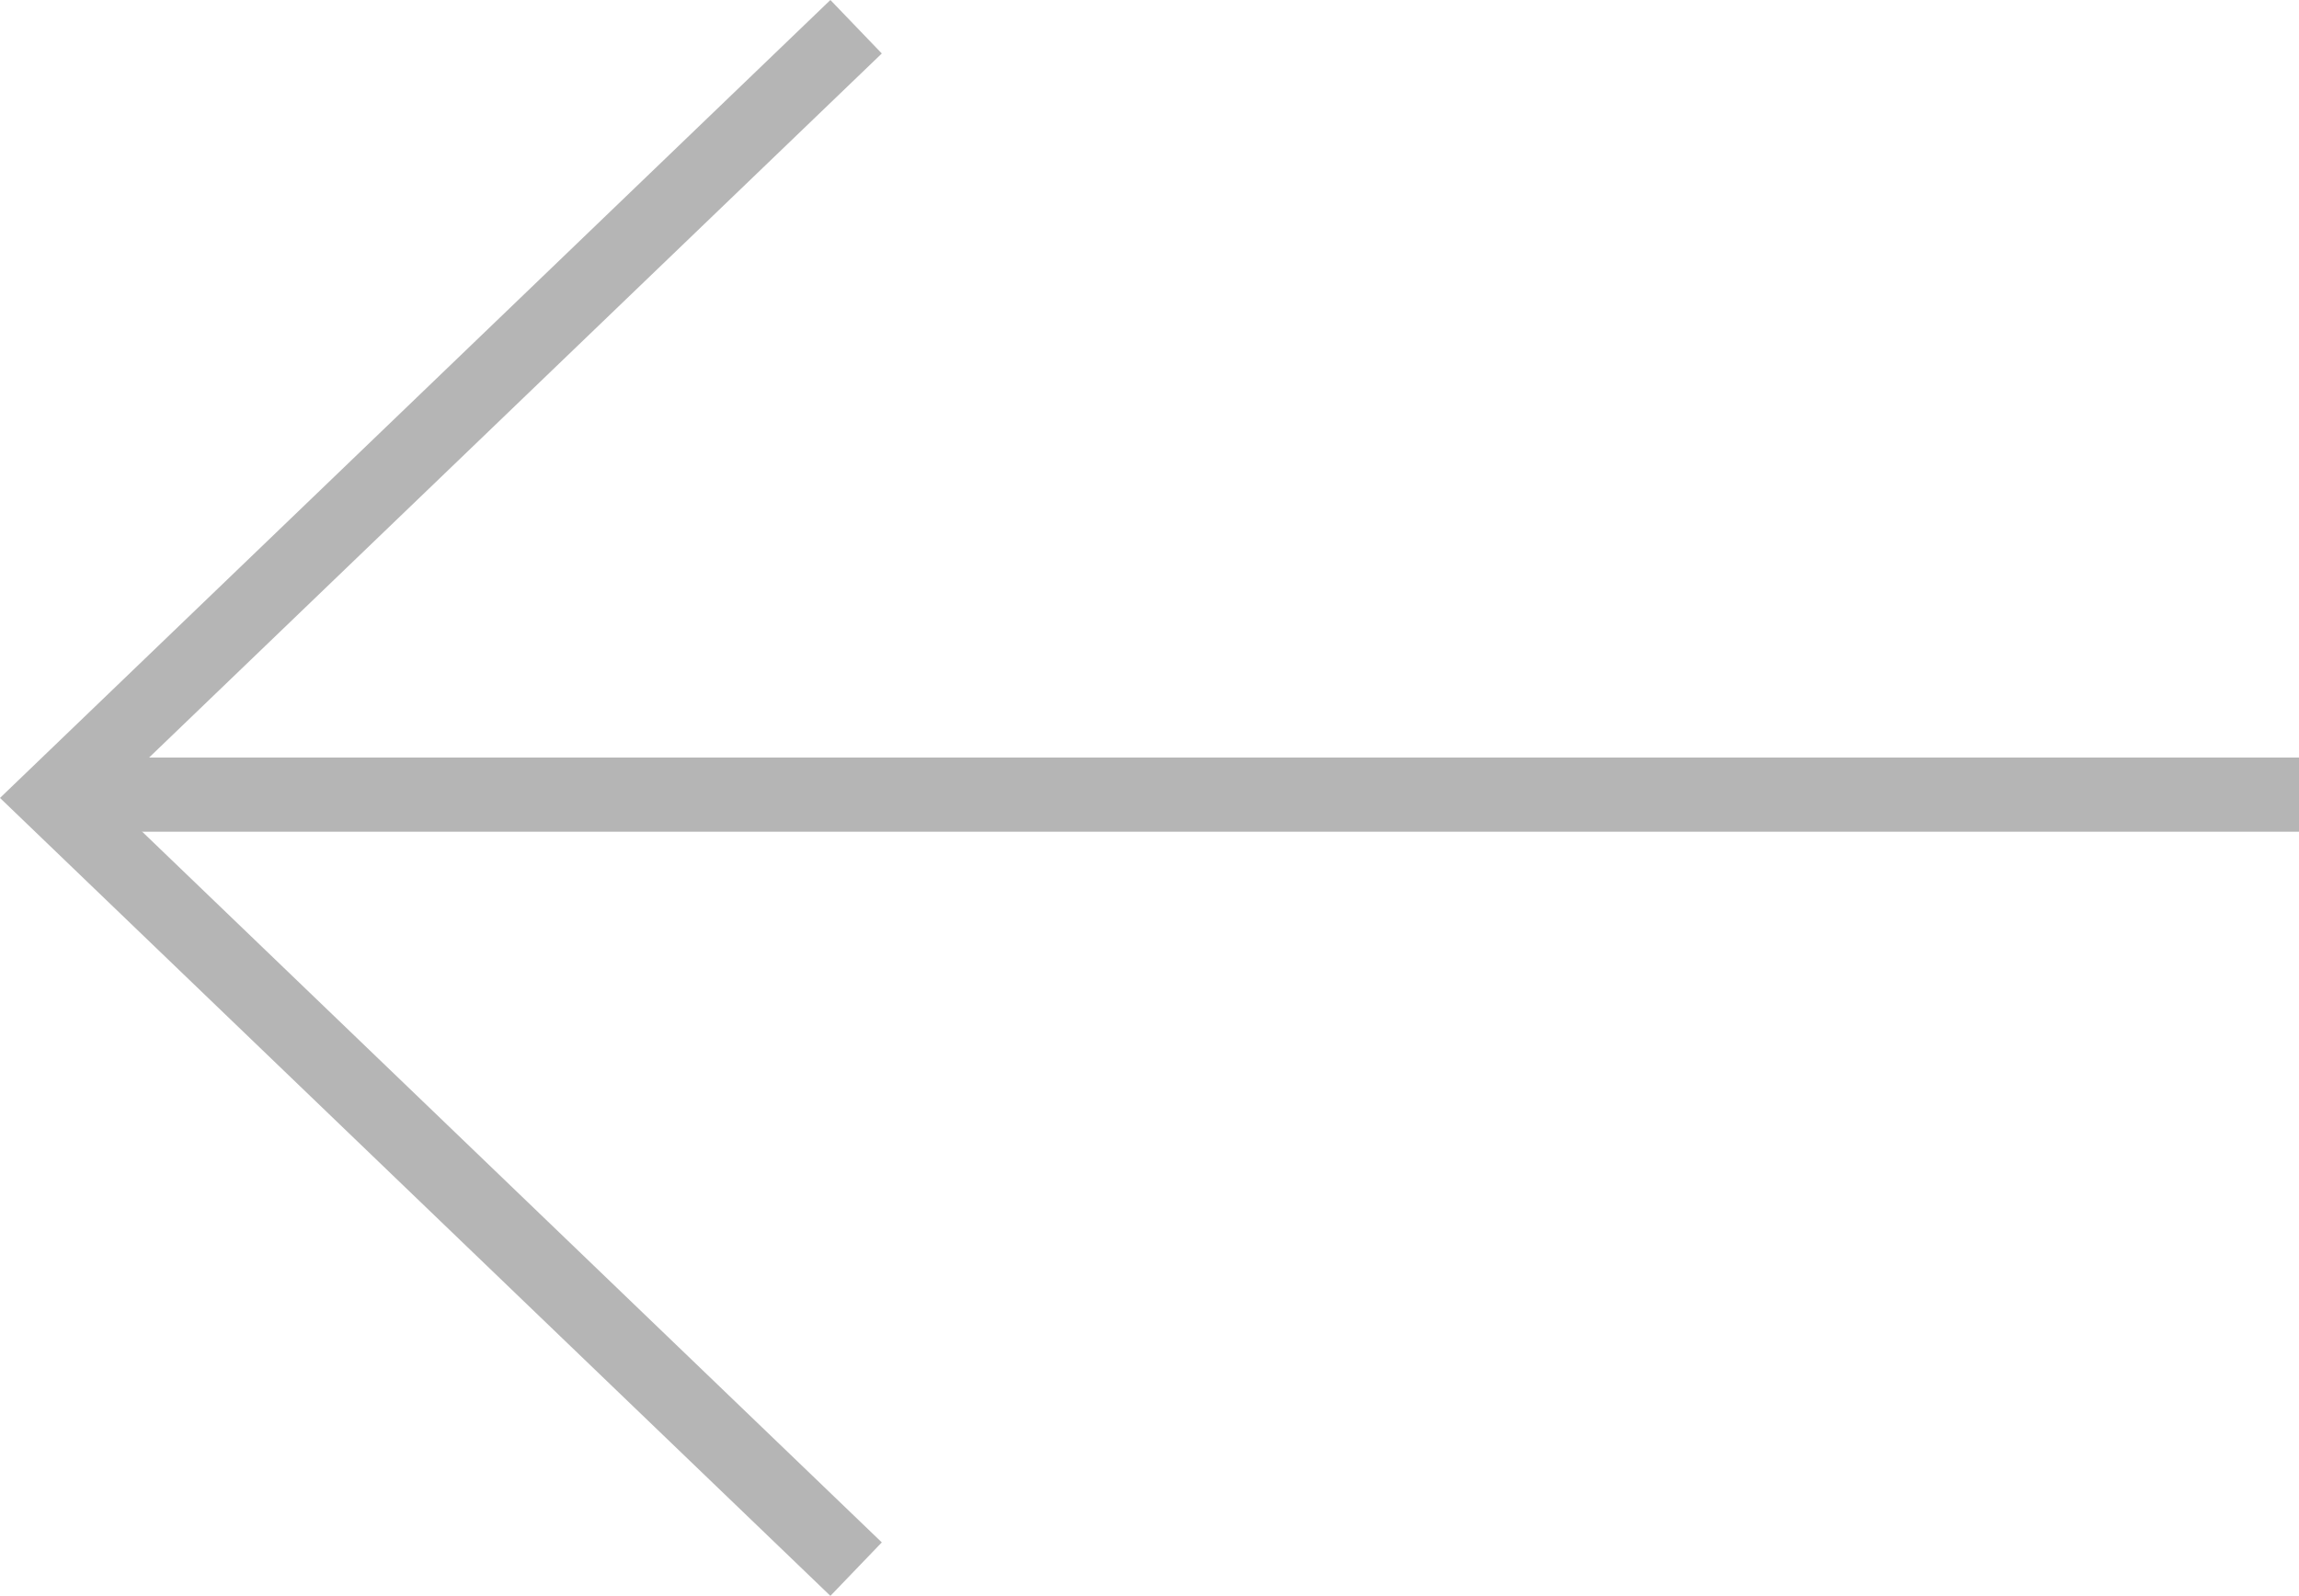
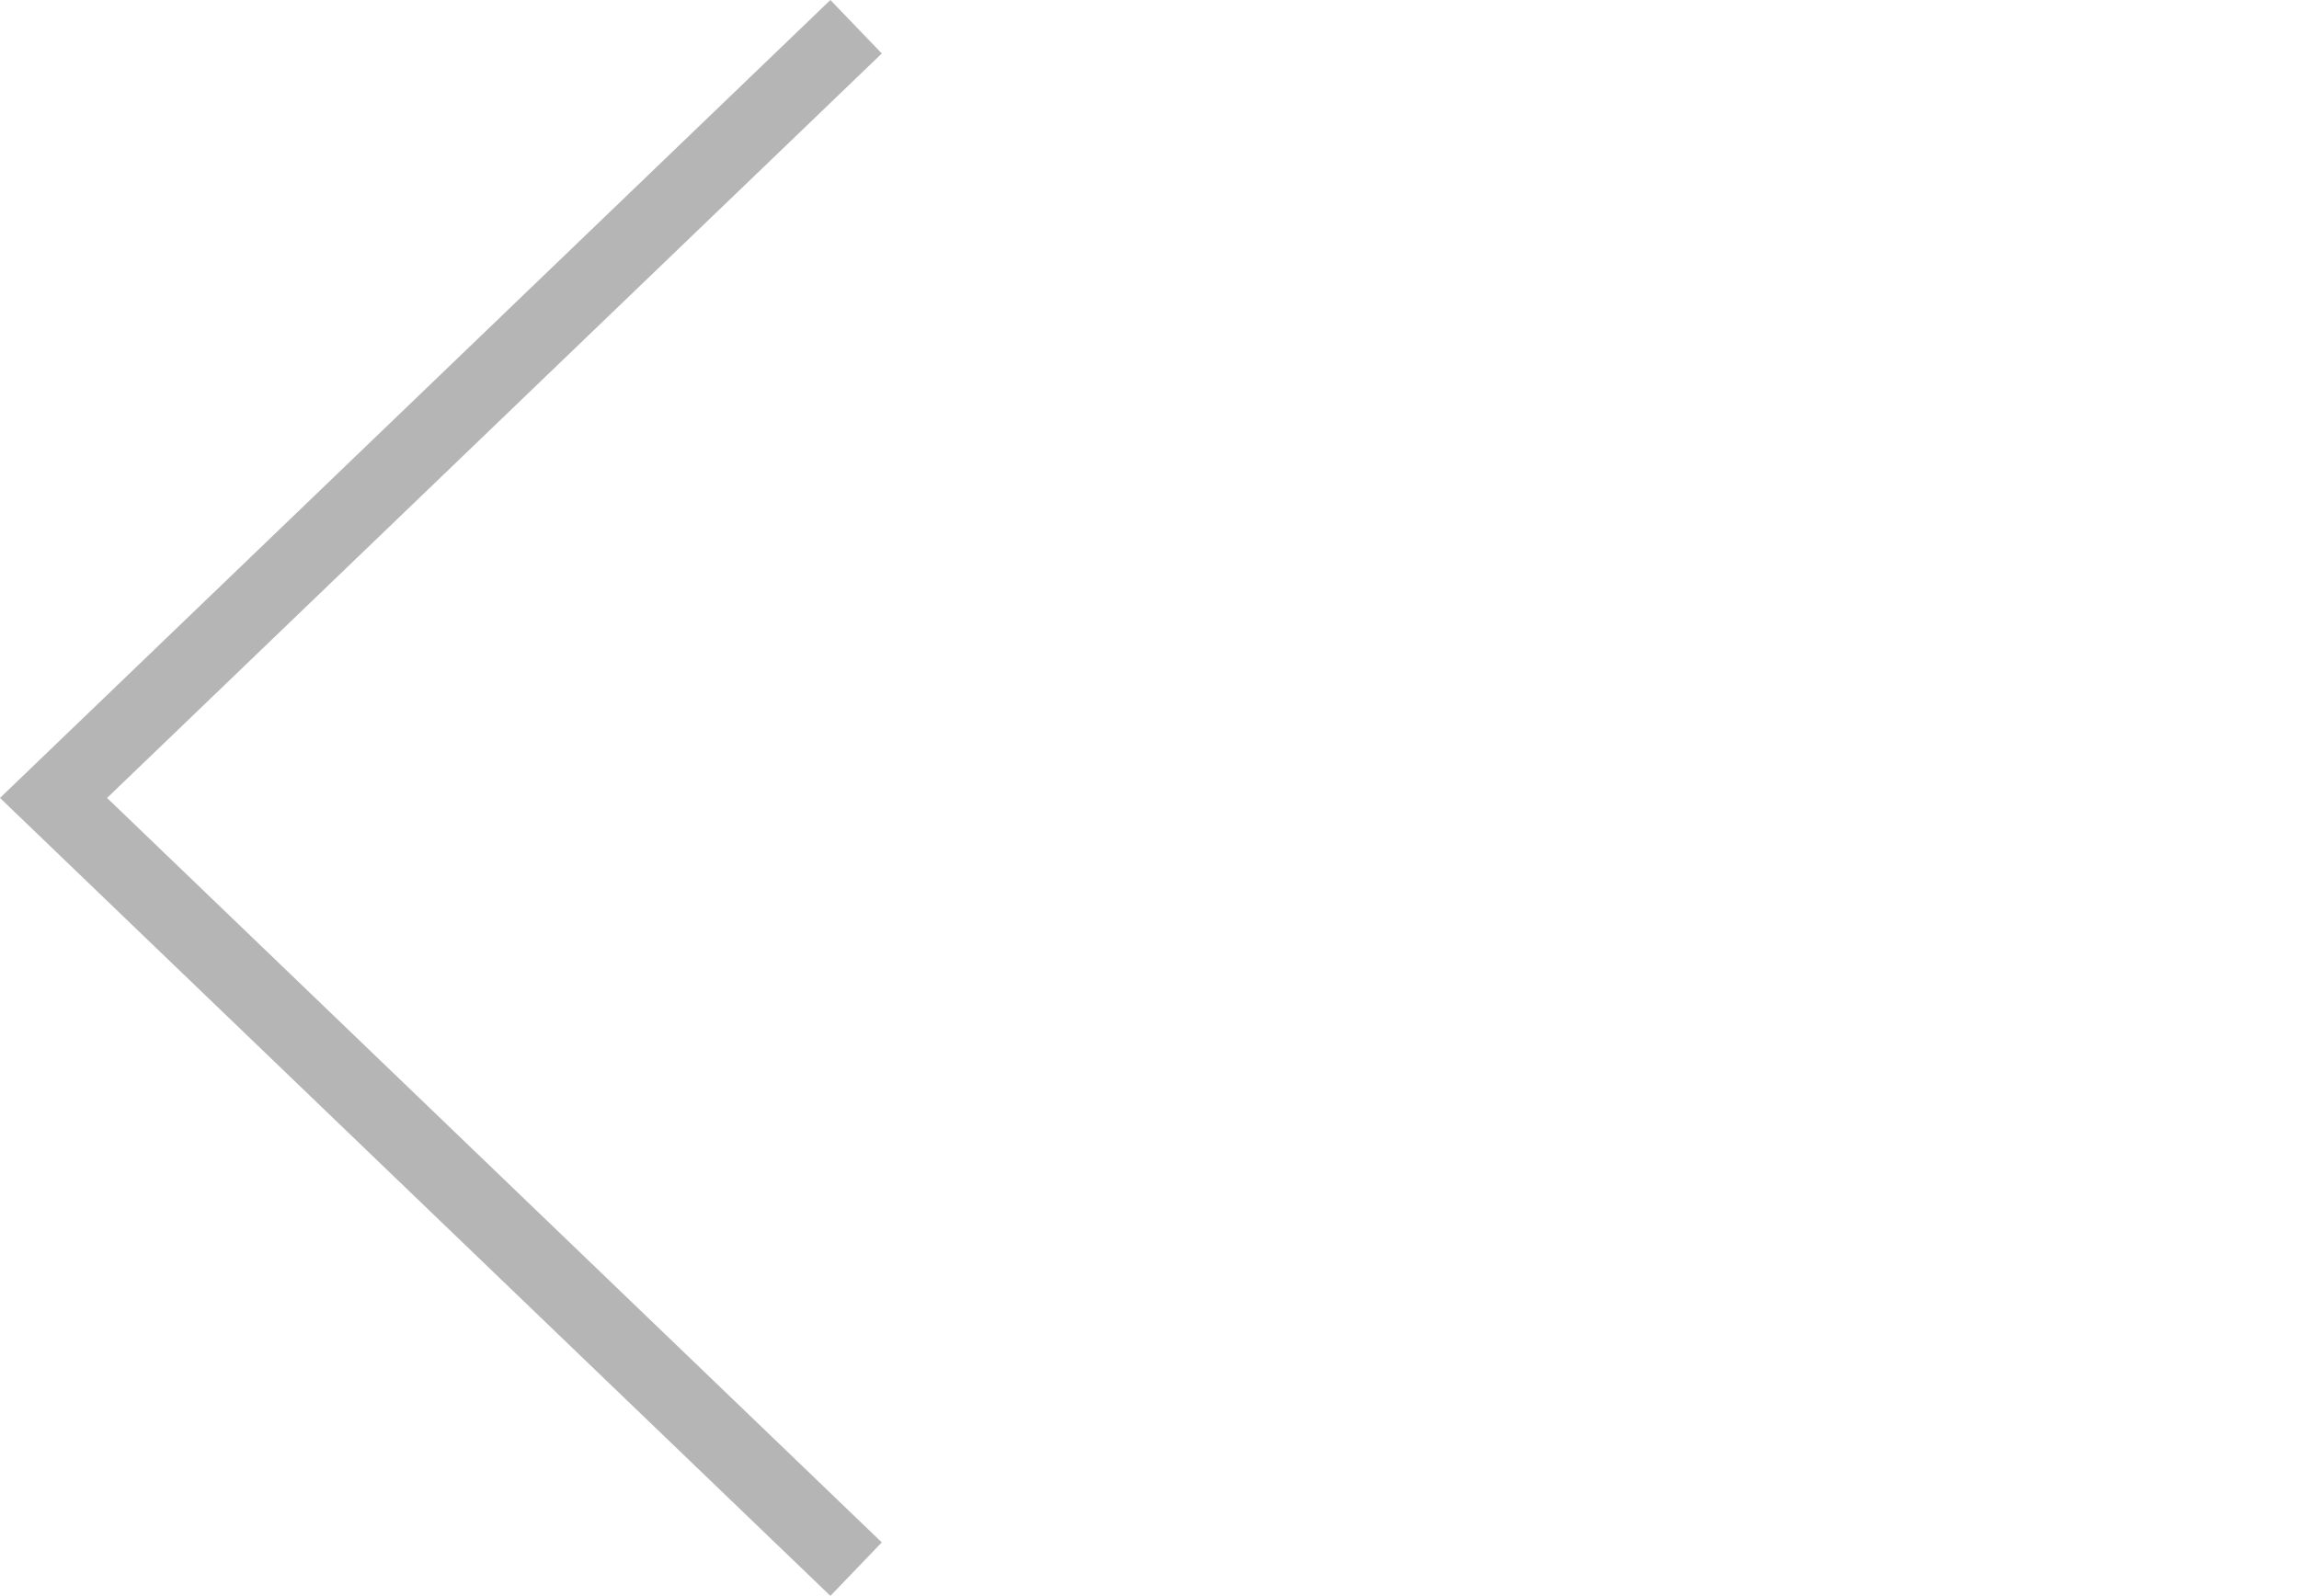
<svg xmlns="http://www.w3.org/2000/svg" width="61.972" height="43.03" viewBox="0 0 61.972 43.03">
  <g id="Group_297" data-name="Group 297" transform="translate(58.972 0.721) rotate(90)">
    <path id="Path_40" data-name="Path 40" d="M41.588,0,20.794,21.634,0,0" transform="translate(0 35.895)" fill="none" stroke="#b5b5b5" stroke-miterlimit="10" stroke-width="2" />
-     <line id="Line_86" data-name="Line 86" y1="60.169" transform="translate(20.705 -3)" fill="none" stroke="#b5b5b5" stroke-miterlimit="10" stroke-width="2" />
  </g>
</svg>